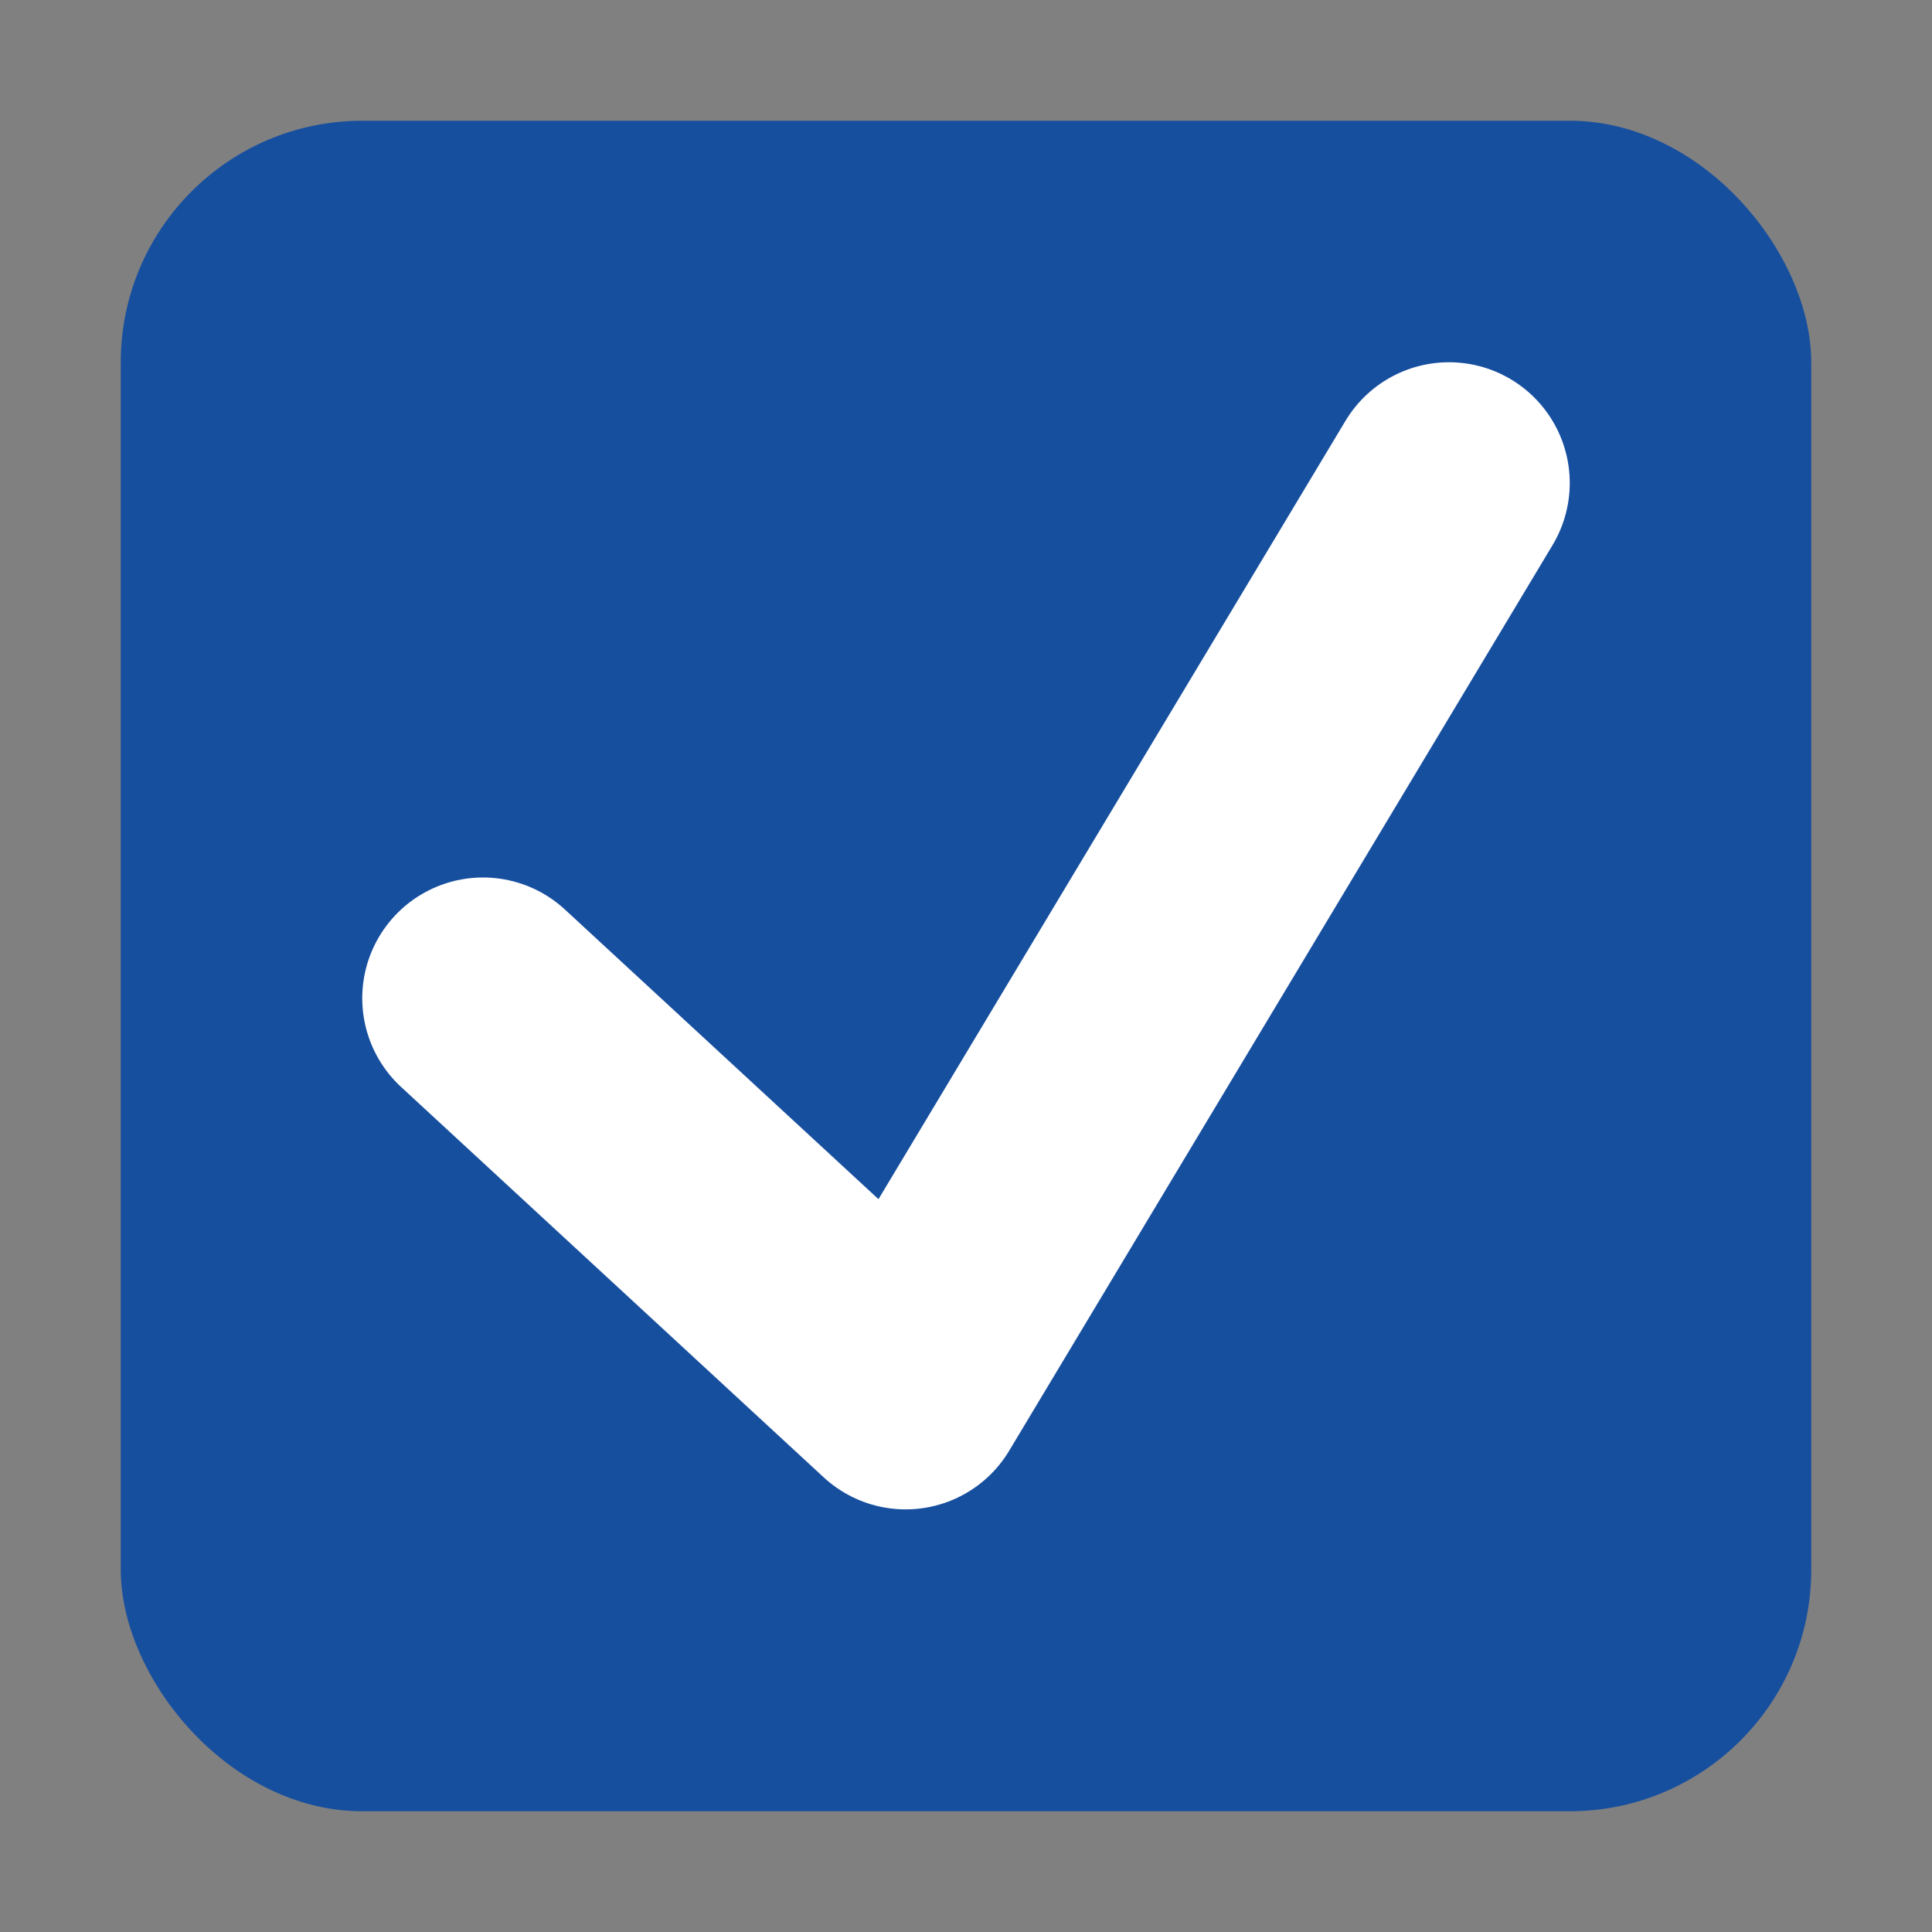
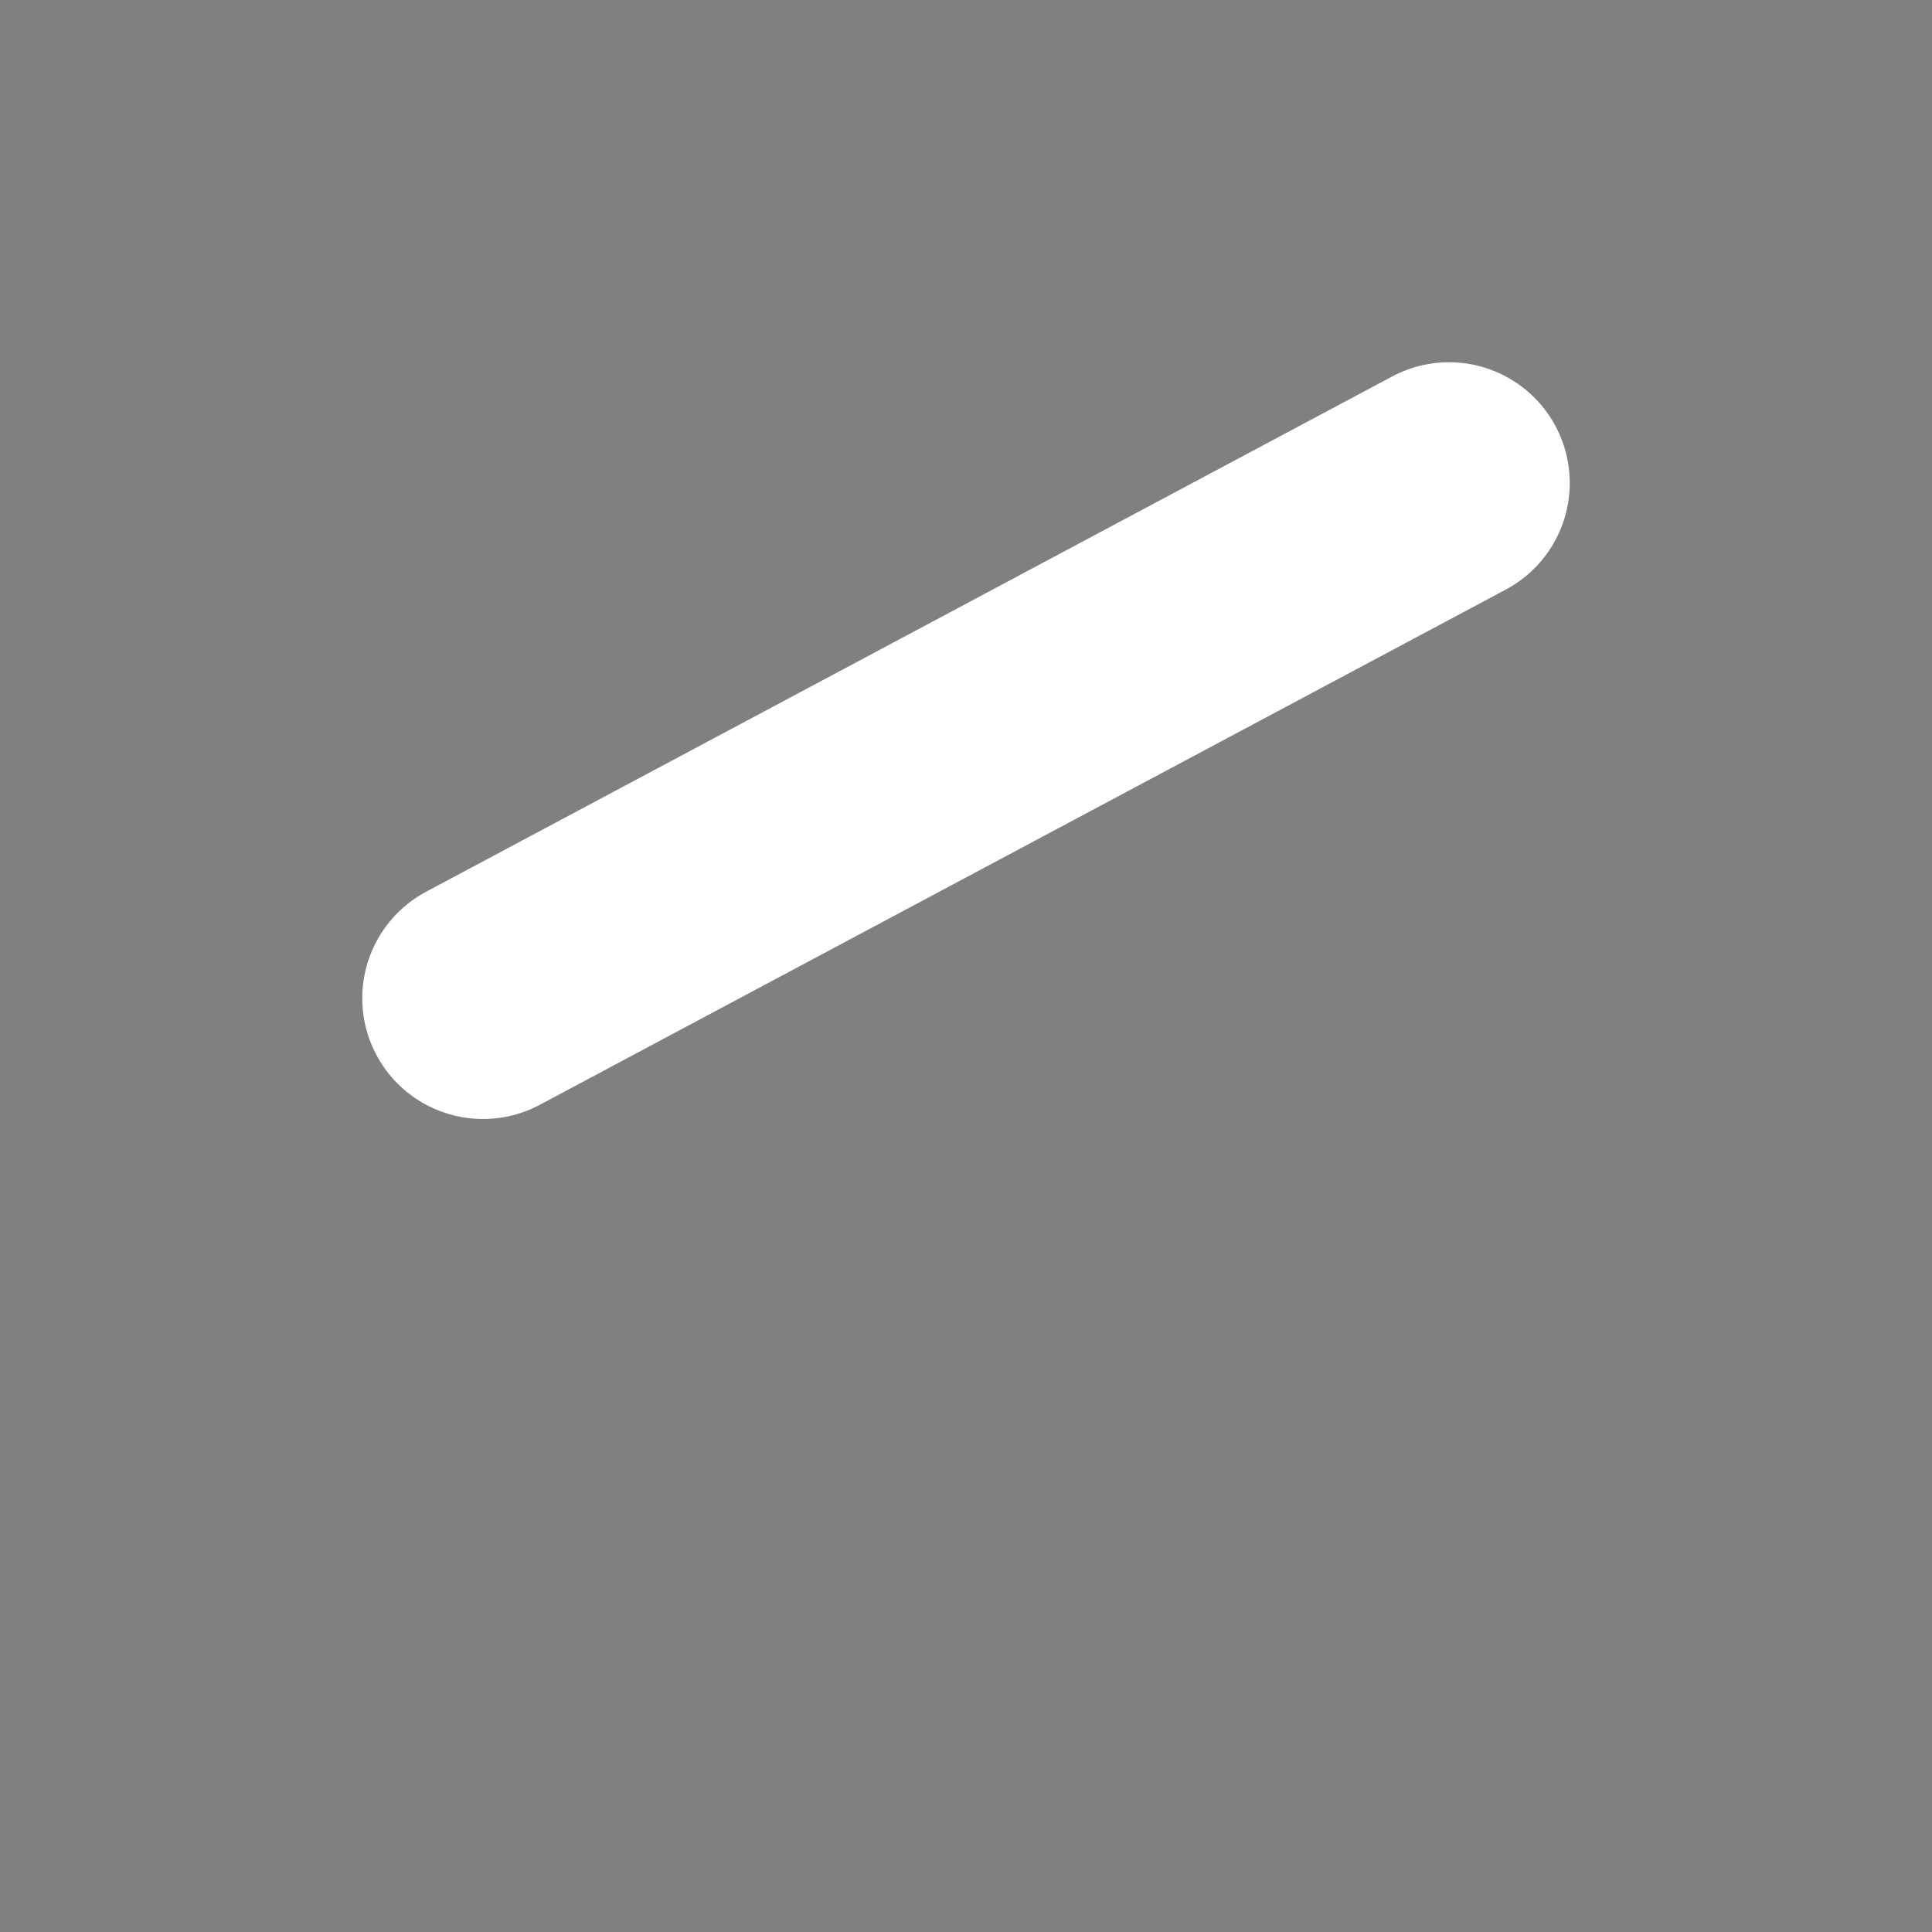
<svg xmlns="http://www.w3.org/2000/svg" width="16" height="16" viewBox="0 0 16 16" fill="none">
  <rect x="0" y="0" width="16" height="16" fill="#808080" stroke="none" />
-   <rect x="1" y="1" width="14" height="14" rx="2" fill="#174F9F" />
-   <path d="M4 8.267L7.5 11.5L12 4" stroke="white" stroke-width="2" stroke-linecap="round" stroke-linejoin="round" />
+   <path d="M4 8.267L12 4" stroke="white" stroke-width="2" stroke-linecap="round" stroke-linejoin="round" />
</svg>